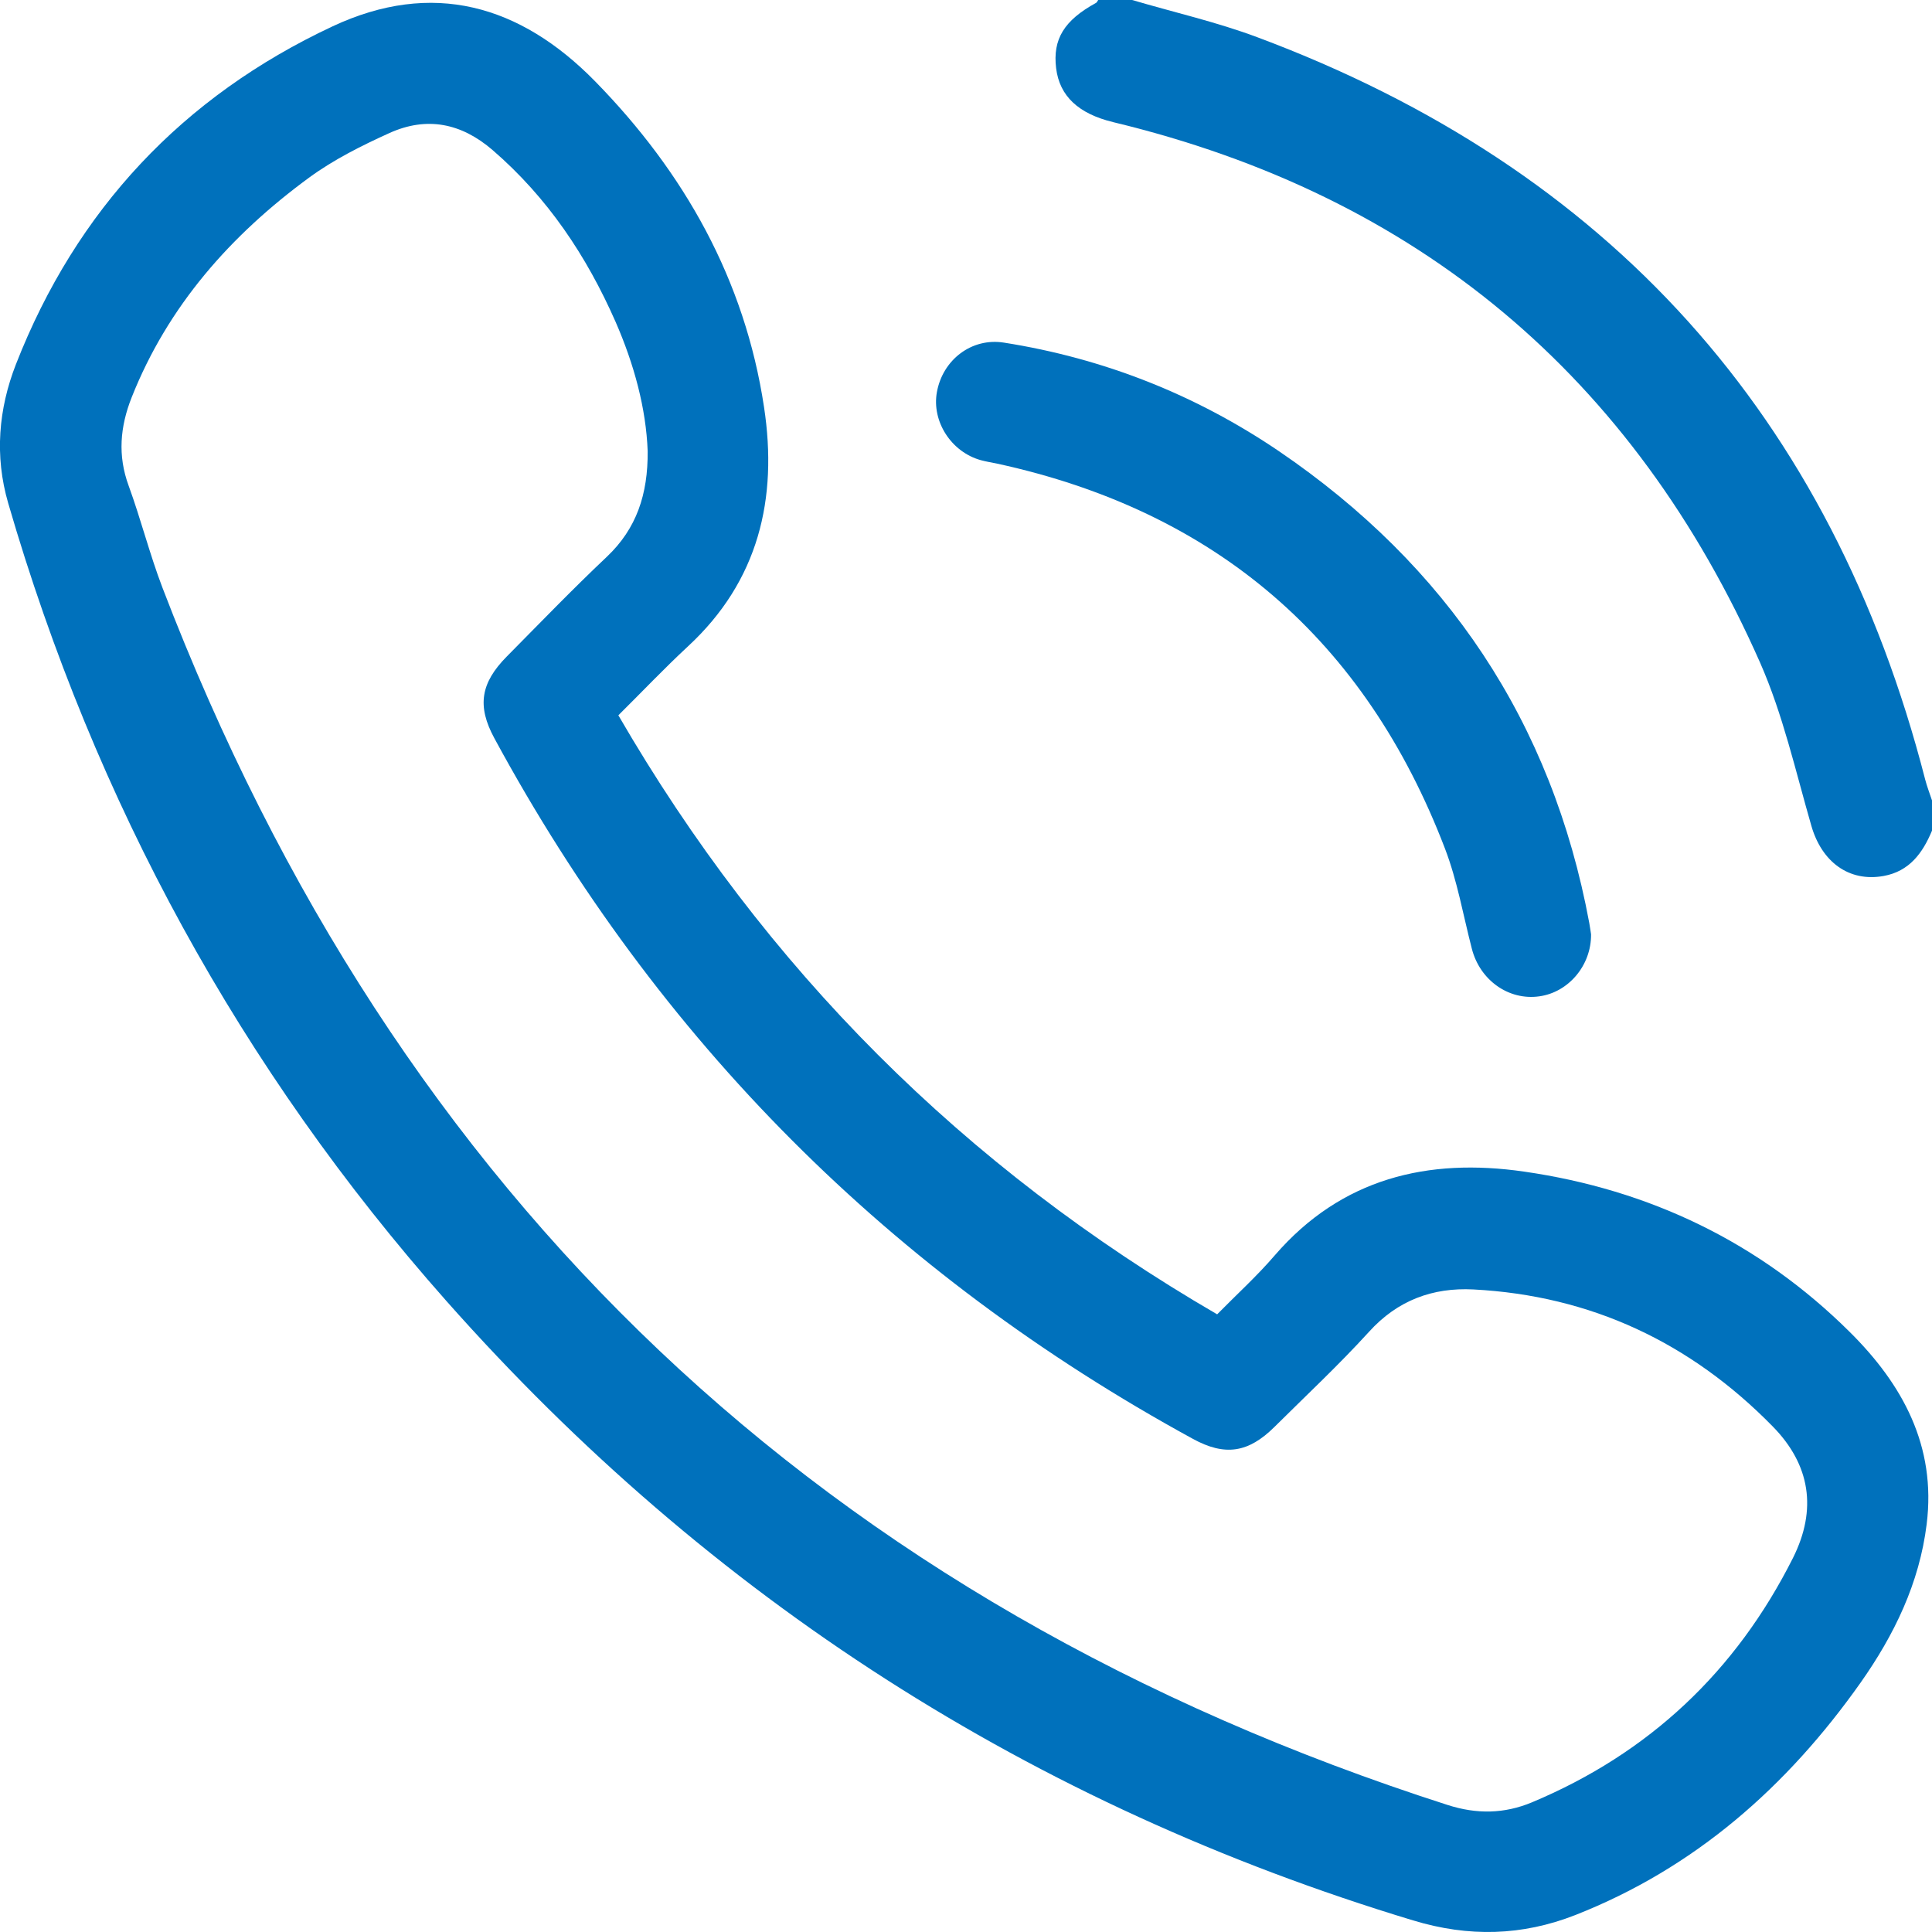
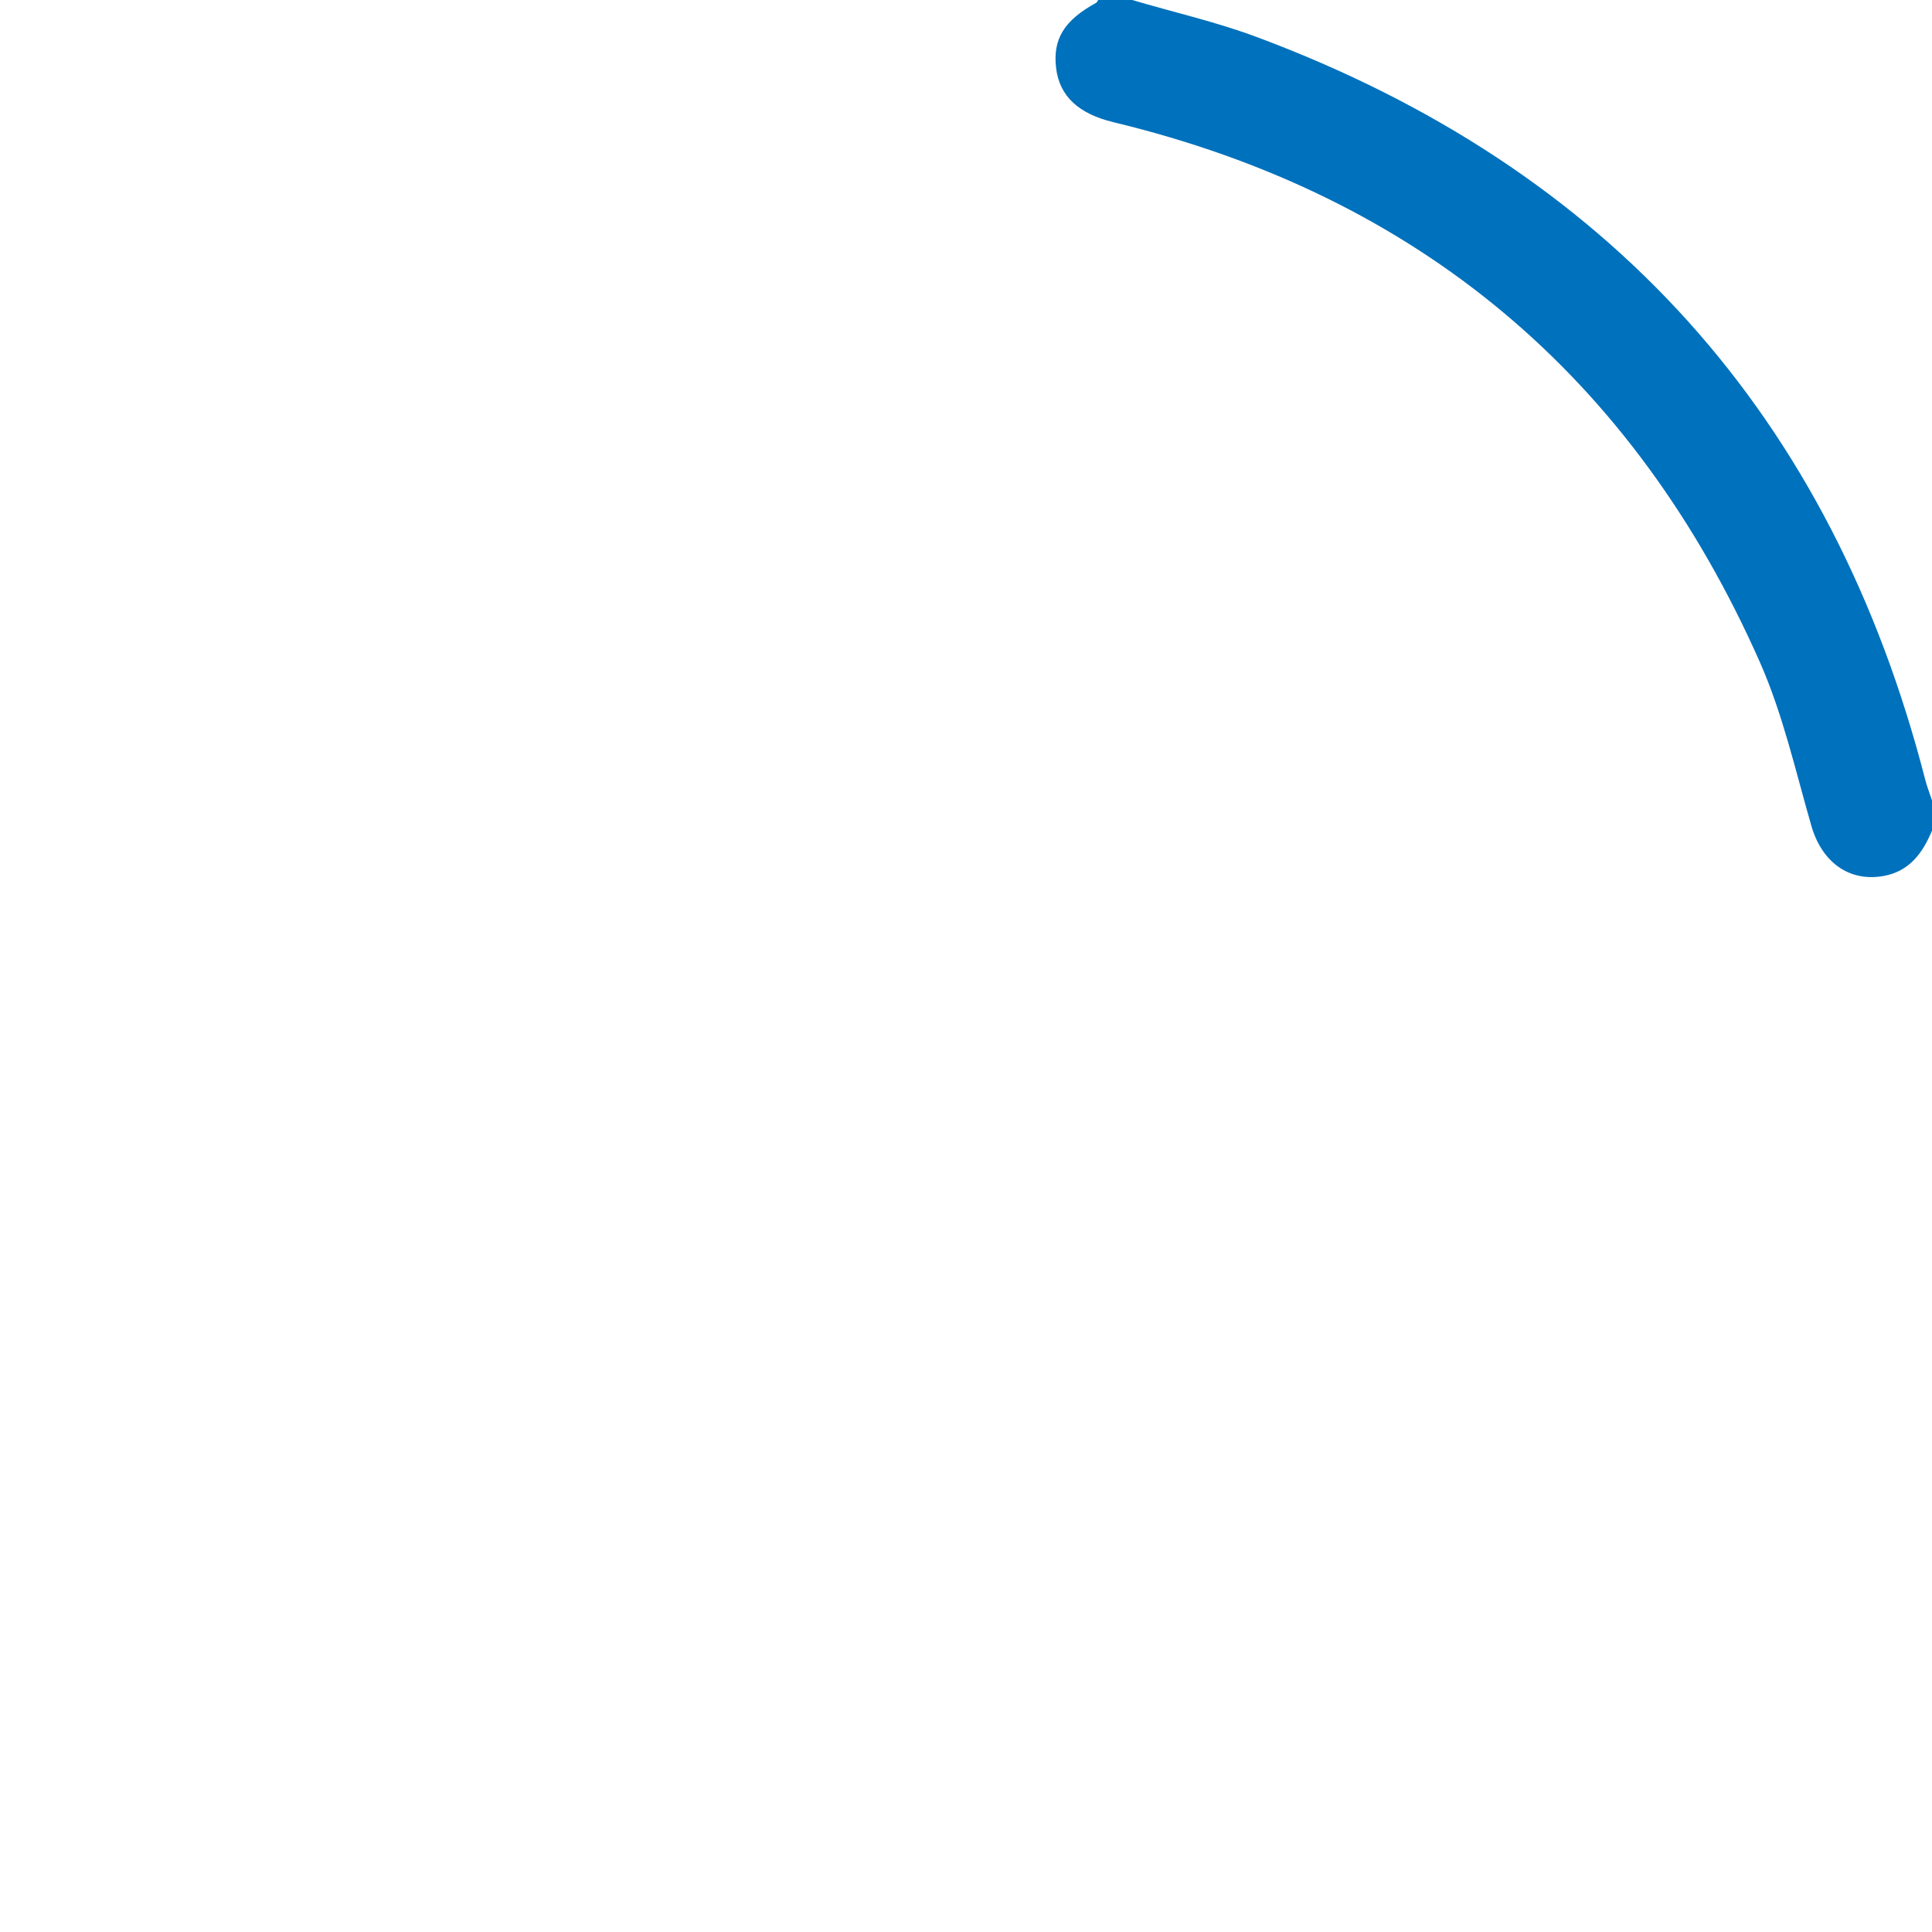
<svg xmlns="http://www.w3.org/2000/svg" width="17" height="17" viewBox="0 0 17 17" fill="none">
  <path d="M9.962 0C10.331 0.109 10.708 0.194 11.067 0.329C14.156 1.484 16.117 3.66 16.94 6.859C16.956 6.921 16.98 6.982 17 7.043C17 7.132 17 7.22 17 7.309C16.918 7.506 16.801 7.667 16.574 7.708C16.268 7.763 16.029 7.583 15.938 7.265C15.799 6.783 15.688 6.286 15.487 5.83C14.374 3.313 12.477 1.72 9.796 1.075C9.49 1.001 9.323 0.846 9.293 0.6C9.262 0.345 9.363 0.179 9.645 0.025C9.653 0.02 9.657 0.008 9.663 0C9.763 0 9.862 0 9.962 0Z" fill="#0071BC" />
-   <path d="M5.441 6.294C6.733 8.523 8.479 10.269 10.71 11.565C10.88 11.392 11.06 11.229 11.217 11.046C11.805 10.366 12.565 10.187 13.41 10.309C14.514 10.468 15.481 10.931 16.276 11.72C16.741 12.181 17.039 12.724 16.953 13.412C16.889 13.93 16.668 14.386 16.371 14.807C15.725 15.721 14.914 16.437 13.861 16.851C13.393 17.034 12.925 17.047 12.434 16.898C9.084 15.885 6.249 14.067 3.93 11.45C2.116 9.403 0.836 7.056 0.072 4.427C-0.049 4.011 -0.013 3.598 0.14 3.206C0.672 1.845 1.607 0.85 2.926 0.232C3.804 -0.179 4.576 0.042 5.236 0.715C6.022 1.518 6.554 2.462 6.723 3.583C6.845 4.387 6.676 5.112 6.053 5.688C5.846 5.88 5.652 6.085 5.441 6.294ZM5.699 3.97C5.685 3.594 5.58 3.206 5.417 2.833C5.162 2.253 4.819 1.739 4.335 1.321C4.058 1.082 3.755 1.023 3.428 1.17C3.183 1.281 2.937 1.404 2.721 1.562C2.031 2.068 1.478 2.691 1.158 3.498C1.057 3.754 1.034 4.008 1.132 4.274C1.24 4.57 1.317 4.877 1.429 5.17C3.489 10.548 7.255 14.121 12.737 15.882C12.995 15.965 13.238 15.96 13.48 15.859C14.511 15.427 15.275 14.707 15.777 13.708C15.99 13.282 15.93 12.889 15.598 12.551C14.875 11.813 13.998 11.4 12.964 11.346C12.607 11.328 12.297 11.441 12.045 11.72C11.781 12.01 11.493 12.279 11.214 12.556C10.985 12.783 10.779 12.816 10.495 12.66C7.841 11.21 5.791 9.157 4.35 6.496C4.196 6.212 4.229 6.01 4.459 5.777C4.751 5.482 5.039 5.183 5.341 4.898C5.601 4.651 5.702 4.35 5.699 3.97Z" fill="#0071BC" />
-   <path d="M14 8.221C14.003 8.495 13.801 8.732 13.544 8.767C13.275 8.805 13.022 8.625 12.951 8.348C12.875 8.054 12.823 7.75 12.715 7.468C12.013 5.632 10.699 4.499 8.776 4.08C8.727 4.07 8.678 4.062 8.63 4.049C8.37 3.977 8.197 3.708 8.244 3.45C8.295 3.166 8.55 2.969 8.835 3.015C9.71 3.153 10.519 3.472 11.252 3.969C12.731 4.975 13.656 6.352 13.984 8.12C13.991 8.157 13.996 8.196 14 8.221Z" fill="#0071BC" />
</svg>